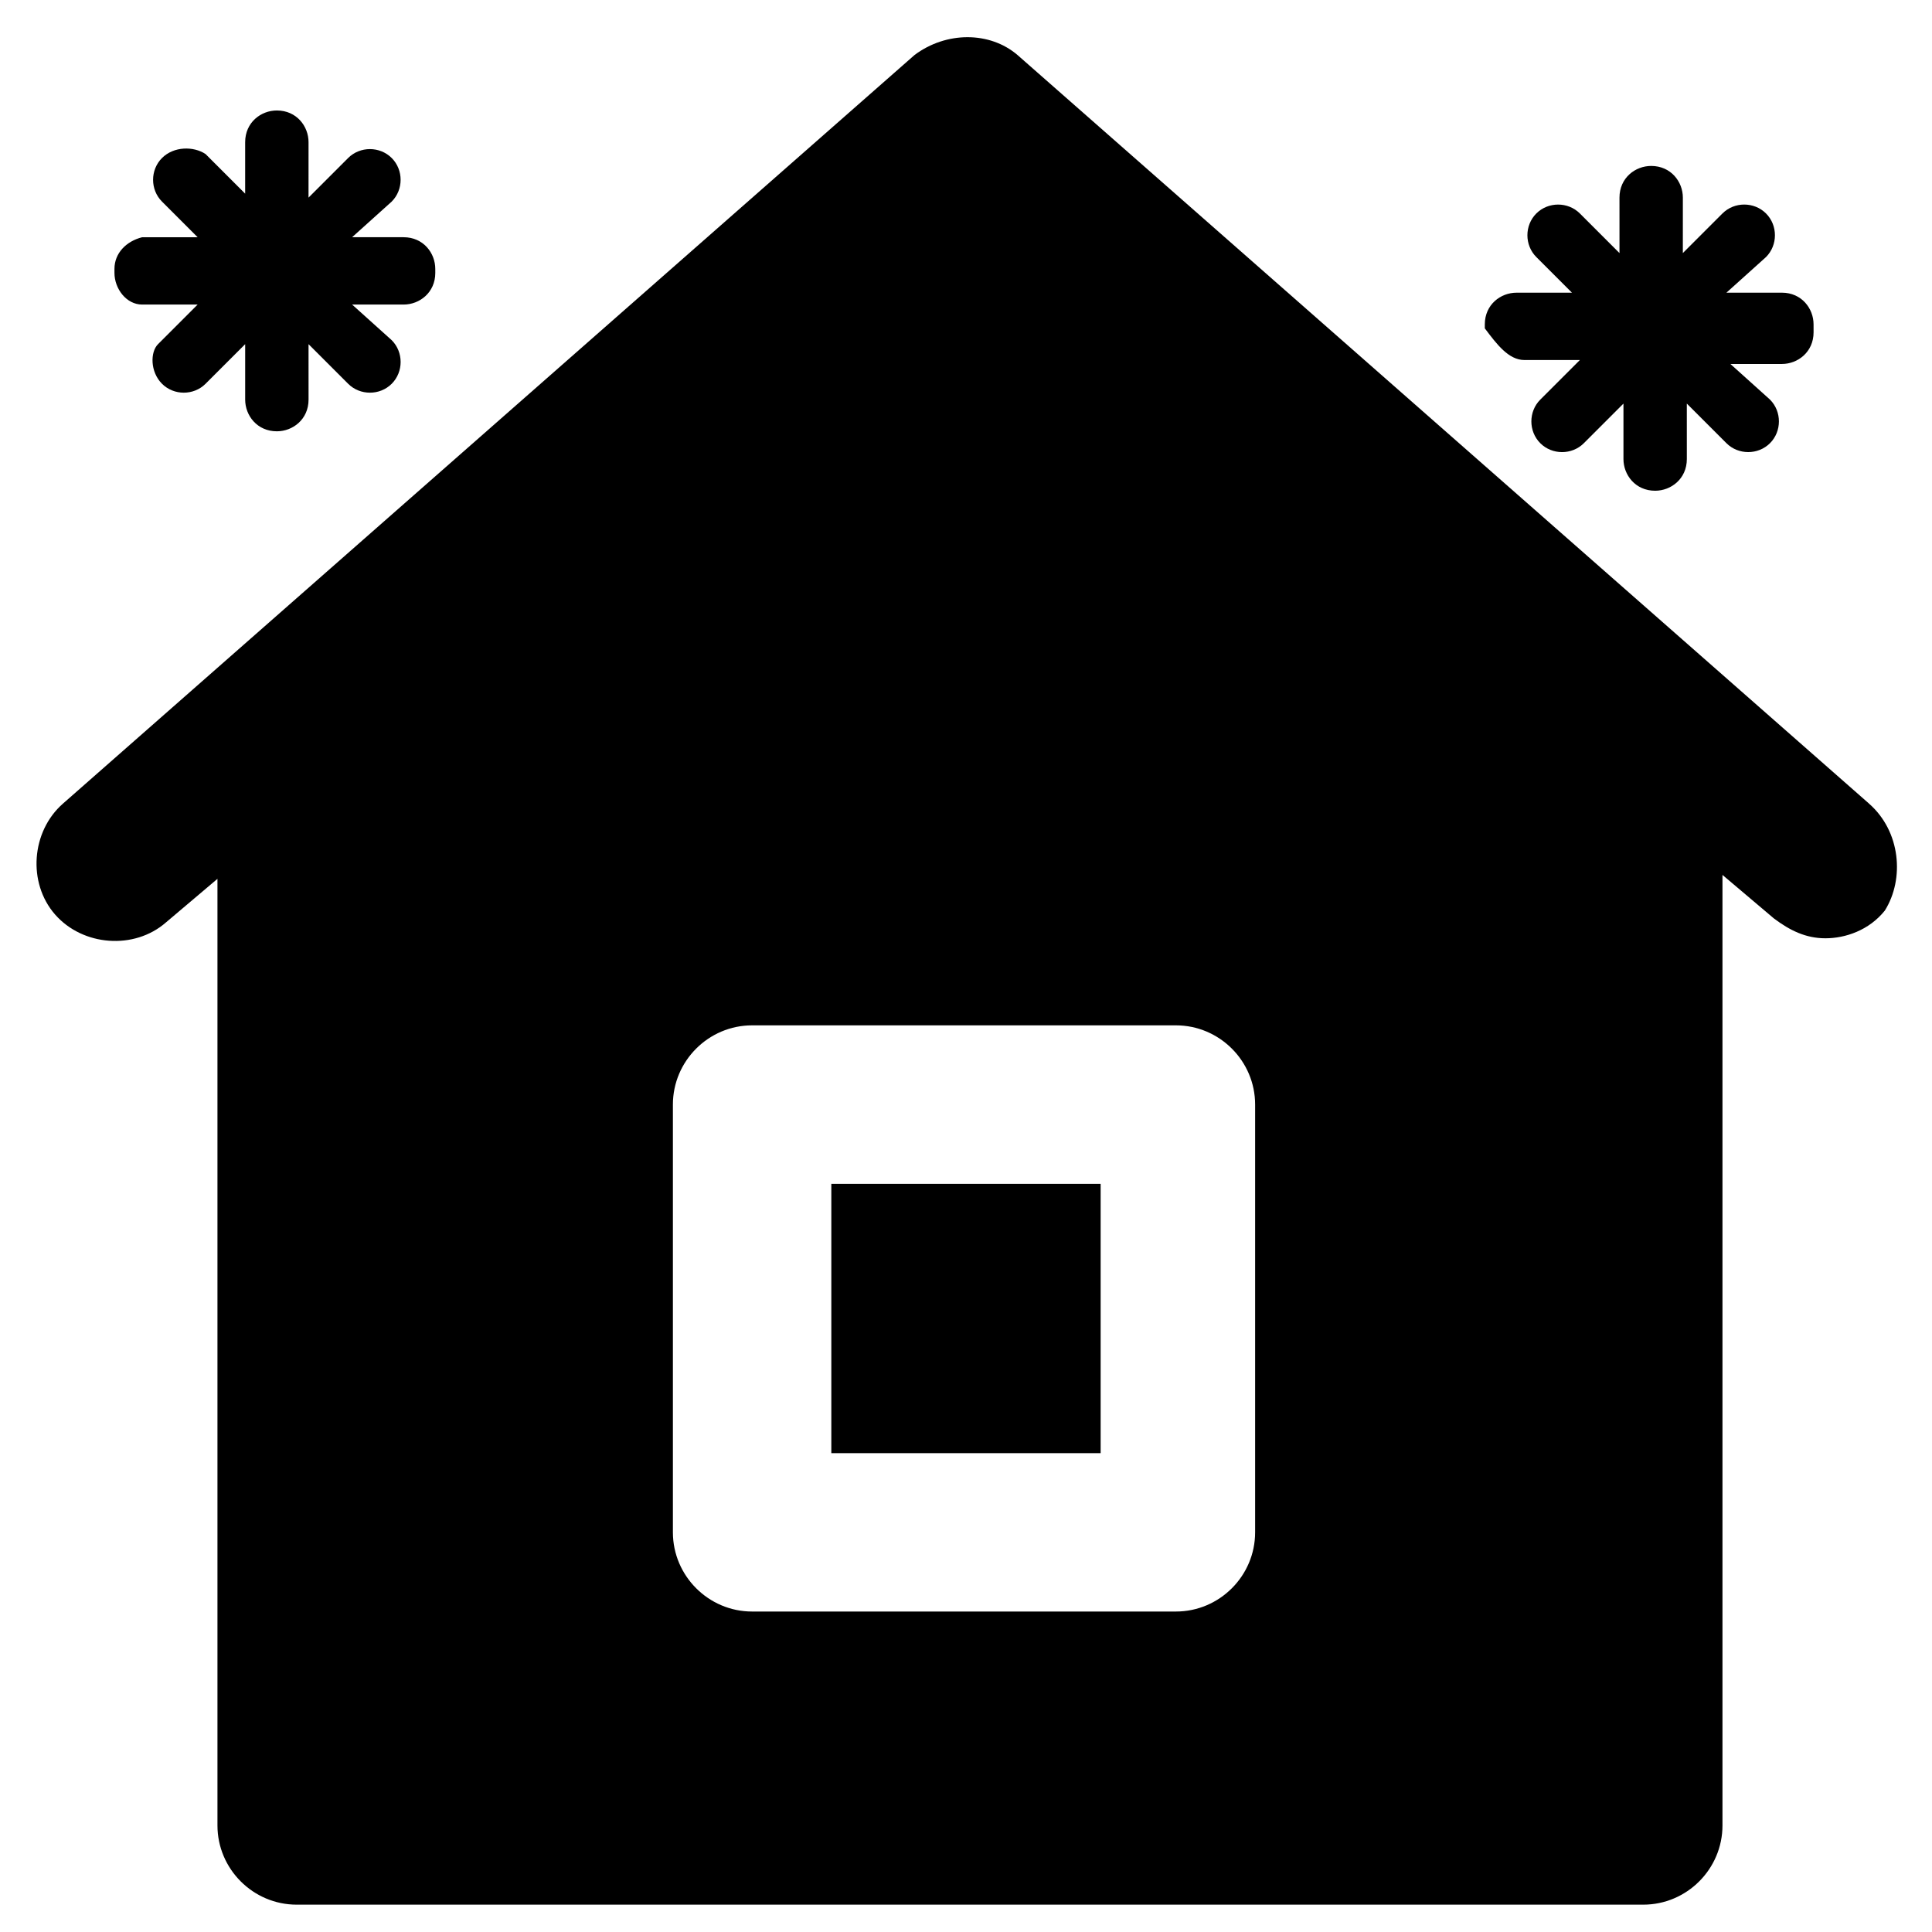
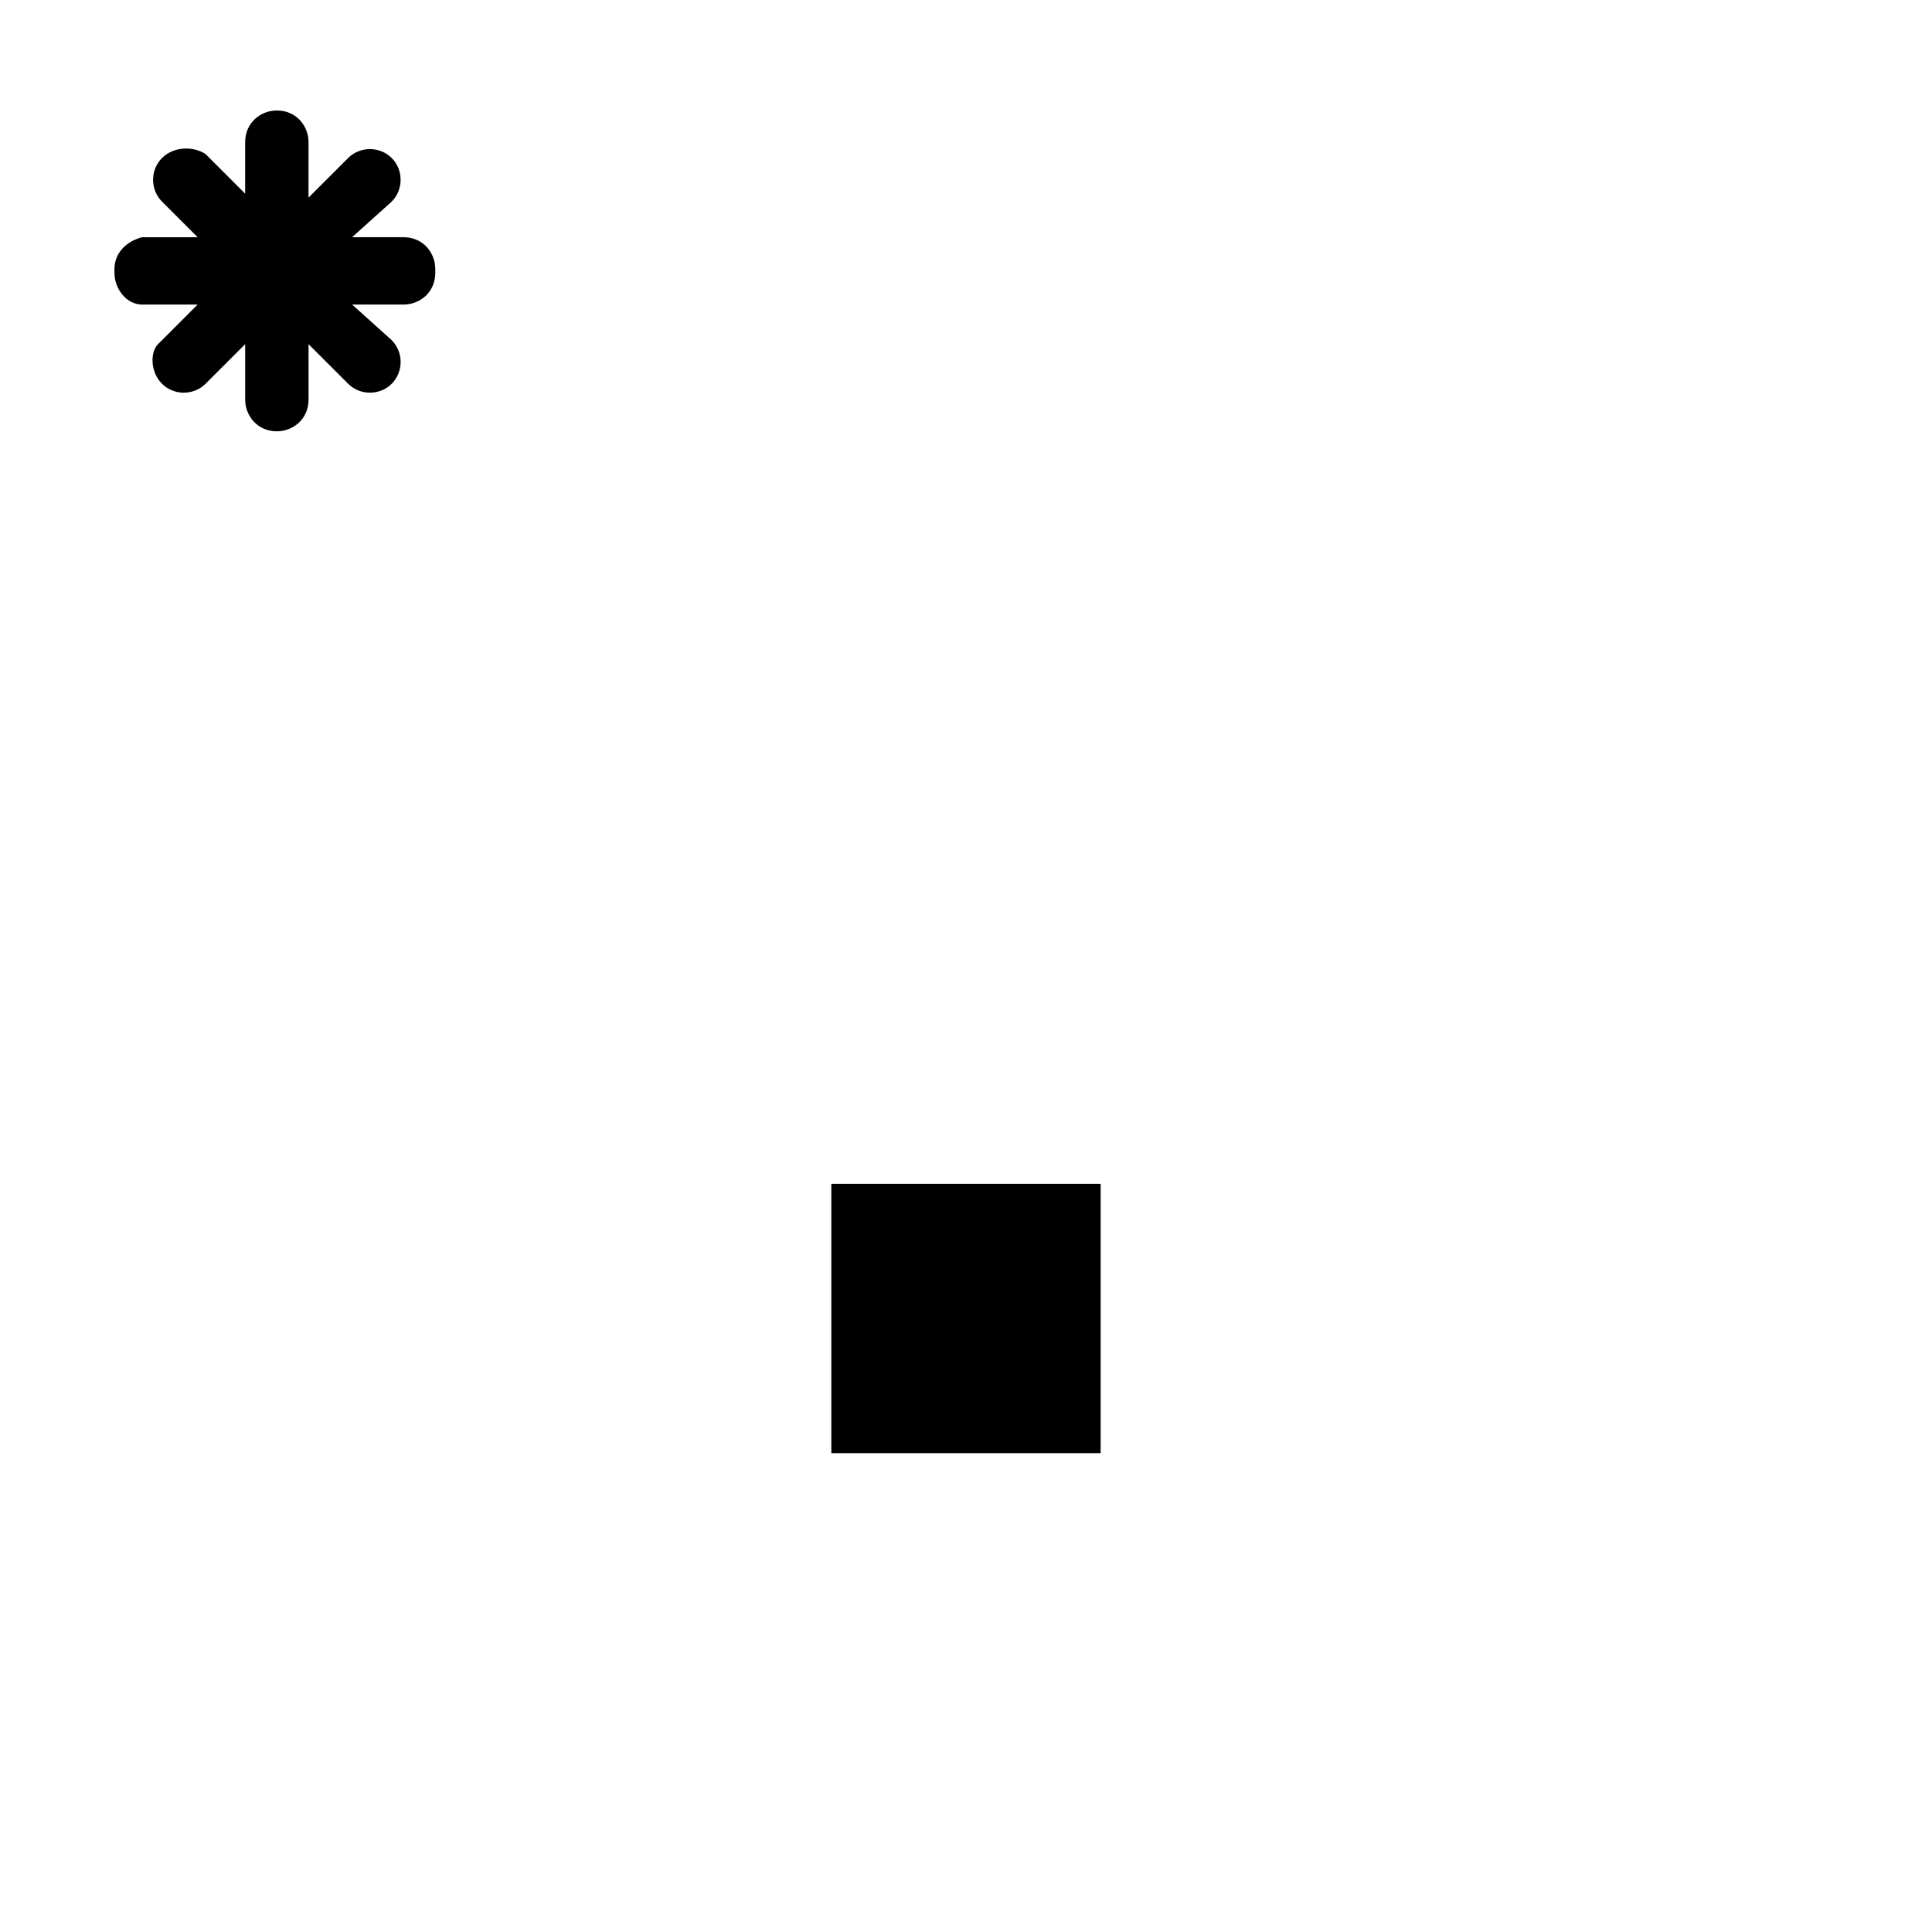
<svg xmlns="http://www.w3.org/2000/svg" fill="#000000" width="800px" height="800px" version="1.1" viewBox="144 144 512 512">
  <g>
-     <path d="m547.99 239.41h14.695l-10.496 10.496c-3.148 3.148-3.148 8.398 0 11.547 3.148 3.148 8.398 3.148 11.547 0l10.496-10.496v14.695c0 4.199 3.148 8.398 8.398 8.398 4.199 0 8.398-3.148 8.398-8.398l-0.004-14.699 10.496 10.496c3.148 3.148 8.398 3.148 11.547 0 3.148-3.148 3.148-8.398 0-11.547l-10.496-9.445h13.645c4.199 0 8.398-3.148 8.398-8.398l-0.004-2.098c0-4.199-3.148-8.398-8.398-8.398h-14.695l10.496-9.445c3.148-3.148 3.148-8.398 0-11.547-3.148-3.148-8.398-3.148-11.547 0l-10.496 10.496 0.004-14.691c0-4.199-3.148-8.398-8.398-8.398-4.199 0-8.398 3.148-8.398 8.398l0.004 14.695-10.496-10.496c-3.148-3.148-8.398-3.148-11.547 0-3.148 3.148-3.148 8.398 0 11.547l9.445 9.445h-14.695c-4.199 0-8.398 3.148-8.398 8.398v1.051c3.152 4.195 6.301 8.395 10.5 8.395z" />
    <path d="m181.68 224.71h14.695l-10.496 10.496c-2.098 2.098-2.098 7.348 1.051 10.496 3.148 3.148 8.398 3.148 11.547 0l10.496-10.496v14.695c0 4.199 3.148 8.398 8.398 8.398 4.199 0 8.398-3.148 8.398-8.398l-0.004-14.695 10.496 10.496c3.148 3.148 8.398 3.148 11.547 0 3.148-3.148 3.148-8.398 0-11.547l-10.496-9.445h13.645c4.199 0 8.398-3.148 8.398-8.398l-0.004-1.047c0-4.199-3.148-8.398-8.398-8.398h-13.645l10.496-9.445c3.148-3.148 3.148-8.398 0-11.547-3.148-3.148-8.398-3.148-11.547 0l-10.496 10.496 0.004-14.695c0-4.199-3.148-8.398-8.398-8.398-4.199 0-8.398 3.148-8.398 8.398v13.645l-10.496-10.496c-3.148-2.098-8.395-2.098-11.543 1.051-3.148 3.148-3.148 8.398 0 11.547l9.445 9.445h-14.695c-4.195 1.051-7.348 4.199-7.348 8.398v1.051c0 4.195 3.152 8.395 7.348 8.395z" />
    <path d="m364.31 457.73h71.371v71.371h-71.371z" />
-     <path d="m639.31 356.96-225.66-198.38c-7.348-6.297-18.895-6.297-27.289 0l-225.67 198.38c-8.398 7.348-9.445 20.992-2.098 29.391 7.348 8.398 20.992 9.445 29.391 2.098l13.645-11.547v250.86c0 11.547 9.445 20.992 20.992 20.992h356.86c11.547 0 20.992-9.445 20.992-20.992v-251.9l13.645 11.547c4.199 3.148 8.398 5.246 13.645 5.246 5.246 0 11.547-2.098 15.742-7.348 5.25-8.398 4.199-20.992-4.195-28.34zm-162.69 193.12c0 11.547-9.445 20.992-20.992 20.992h-112.31c-11.547 0-20.992-9.445-20.992-20.992v-113.36c0-11.547 9.445-20.992 20.992-20.992h112.31c11.547 0 20.992 9.445 20.992 20.992z" />
  </g>
</svg>